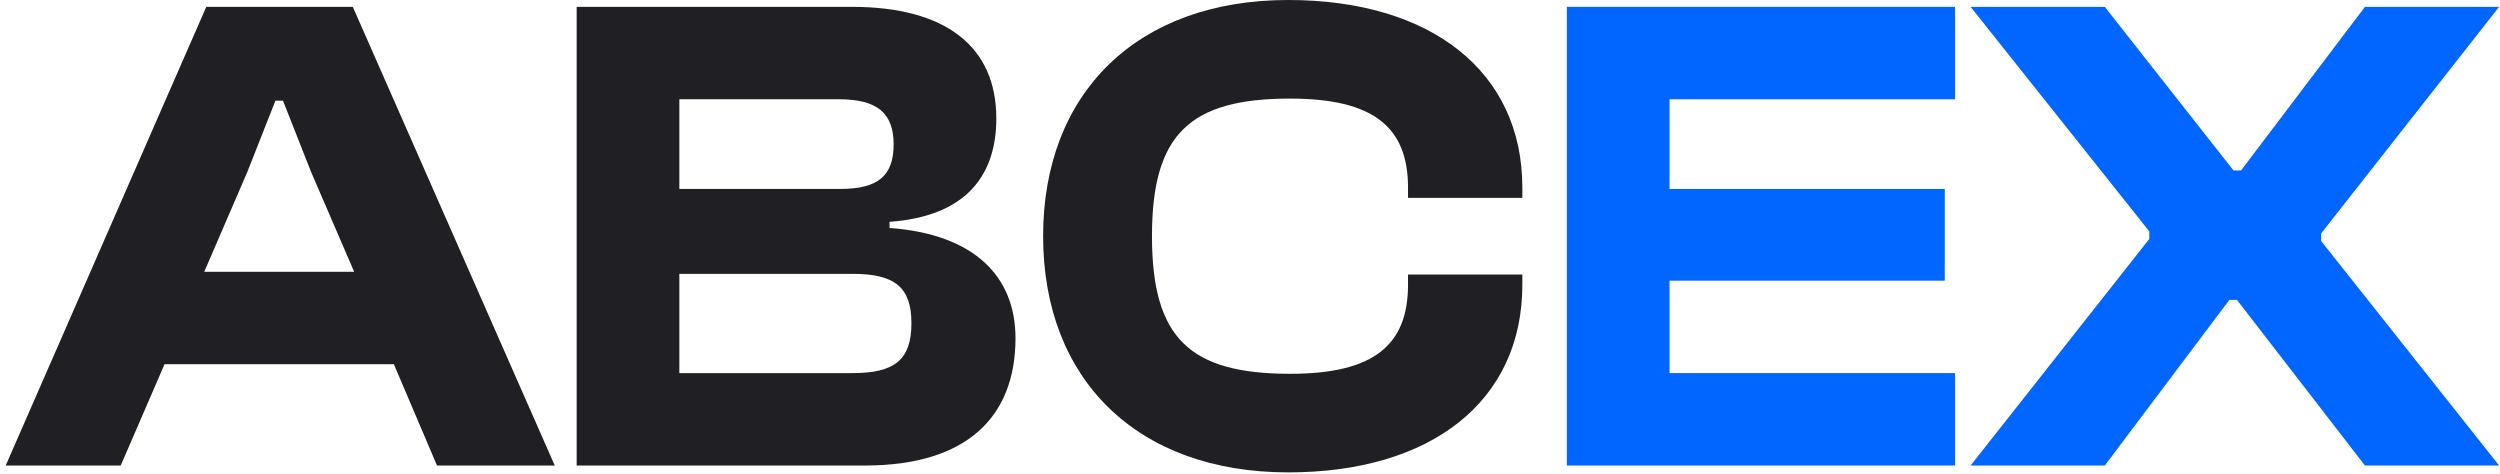
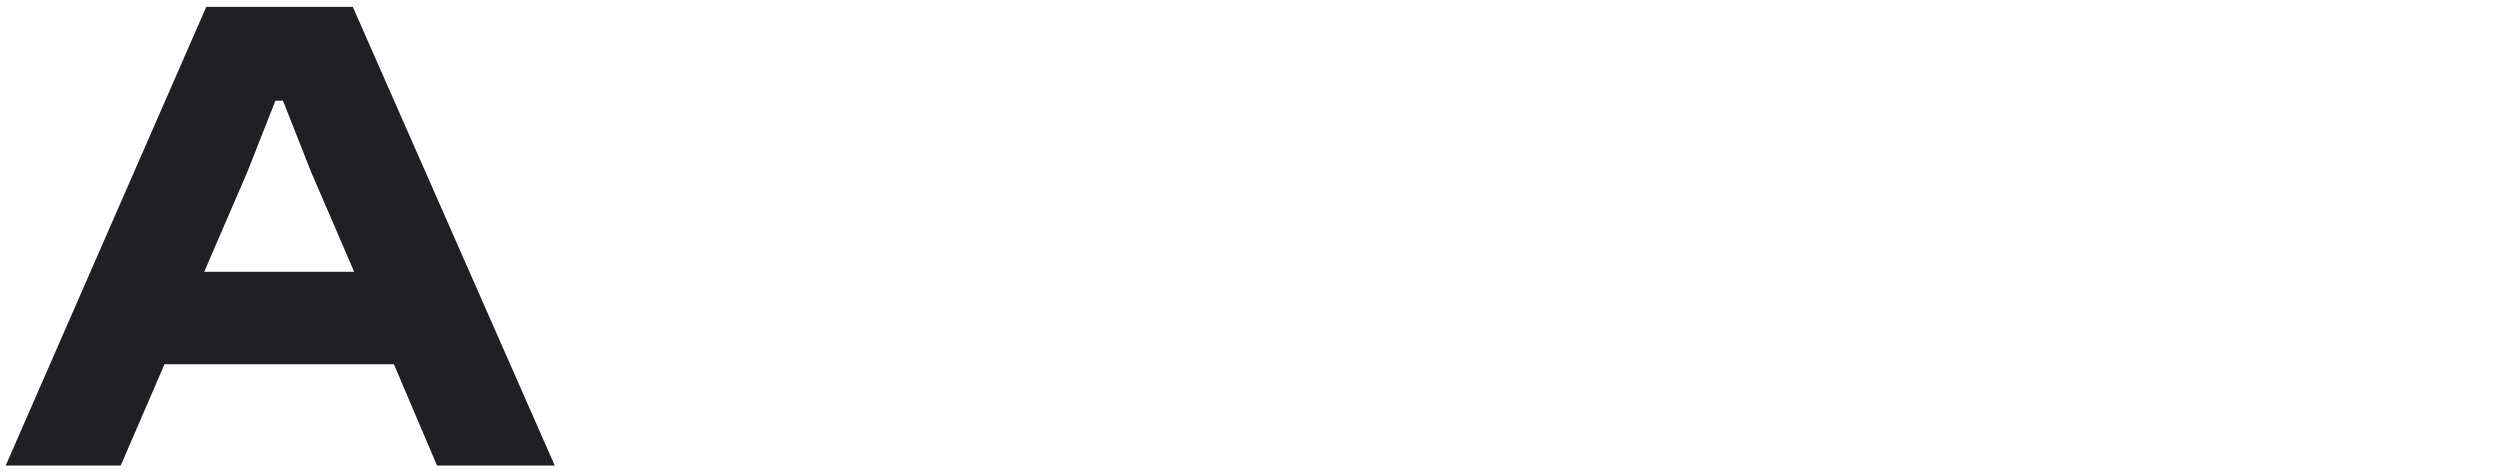
<svg xmlns="http://www.w3.org/2000/svg" width="274" height="52" viewBox="0 0 274 52" fill="none">
-   <path d="M230.685 51.022H215.978L235.562 26.186V25.361L215.978 0.75H230.685L244.791 18.683H245.616L259.197 0.75H273.904L254.395 25.586V26.412L273.904 51.022H259.197L245.166 32.864H244.341L230.685 51.022Z" fill="#0066FF" />
-   <path d="M214.27 51.022H171.726V0.75H214.27V10.88H182.981V20.709H213.145V30.763H182.981V40.893H214.27V51.022Z" fill="#0066FF" />
-   <path d="M141.188 51.773C124.606 51.773 114.326 41.568 114.326 25.886C114.326 10.204 124.606 0 141.188 0C156.795 0 166.849 7.803 166.849 20.559V21.684H154.319V20.559C154.319 13.956 150.567 10.805 141.413 10.805C130.383 10.805 126.256 14.707 126.256 25.886C126.256 37.066 130.383 40.968 141.413 40.968C150.567 40.968 154.319 37.817 154.319 31.214V30.088H166.849V31.214C166.849 43.969 156.87 51.773 141.188 51.773Z" fill="#1F1F24" />
-   <path d="M94.791 51.022H63.202V0.75H93.365C103.644 0.75 109.197 5.102 109.197 12.981C109.197 19.208 105.895 23.71 97.492 24.311V24.986C106.796 25.661 111.298 30.313 111.298 37.066C111.298 45.62 106.046 51.022 94.791 51.022ZM74.457 10.88V20.709H92.089C96.216 20.709 97.942 19.283 97.942 15.832C97.942 12.38 96.141 10.88 91.939 10.88H74.457ZM74.457 30.013V40.893H93.44C98.017 40.893 99.893 39.467 99.893 35.416C99.893 31.439 98.017 30.013 93.44 30.013H74.457Z" fill="#1F1F24" />
  <path d="M13.23 51.022H0.625L22.609 0.75H38.666L60.801 51.022H47.895L43.169 39.917H18.032L13.23 51.022ZM27.111 18.833L22.384 29.788H38.817L34.09 18.833L31.013 11.03H30.188L27.111 18.833Z" fill="#1F1F24" />
</svg>